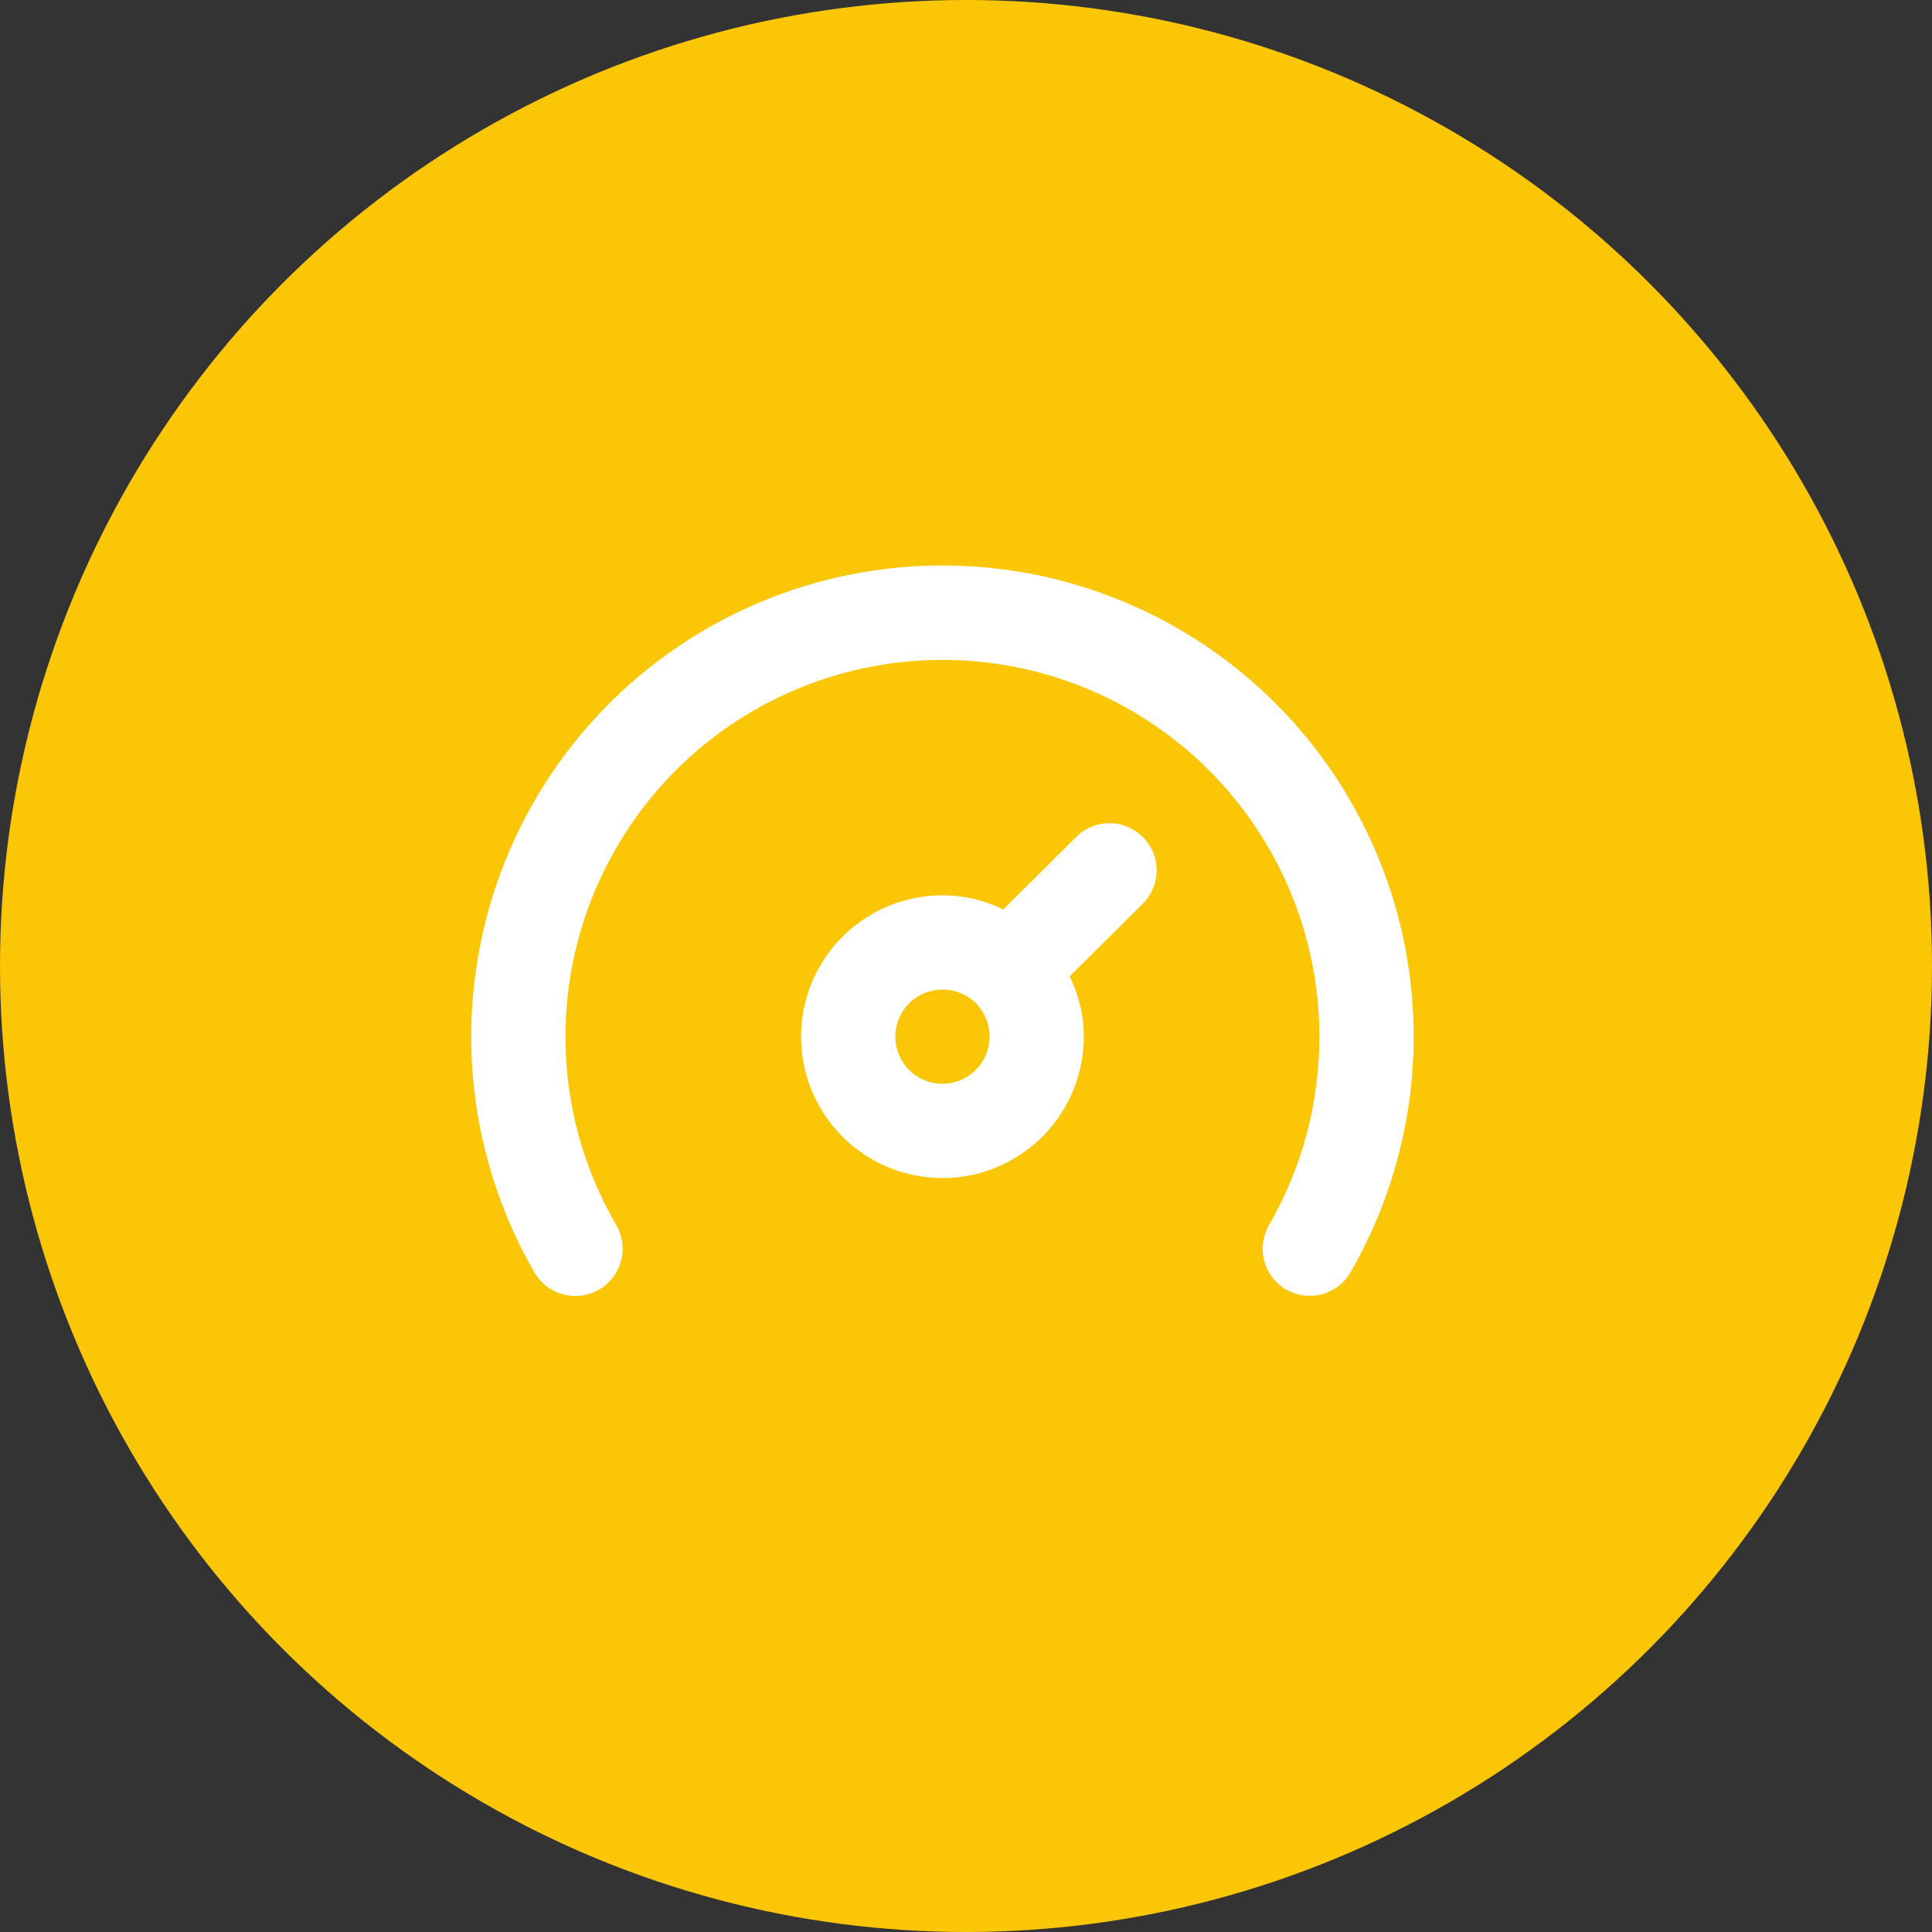
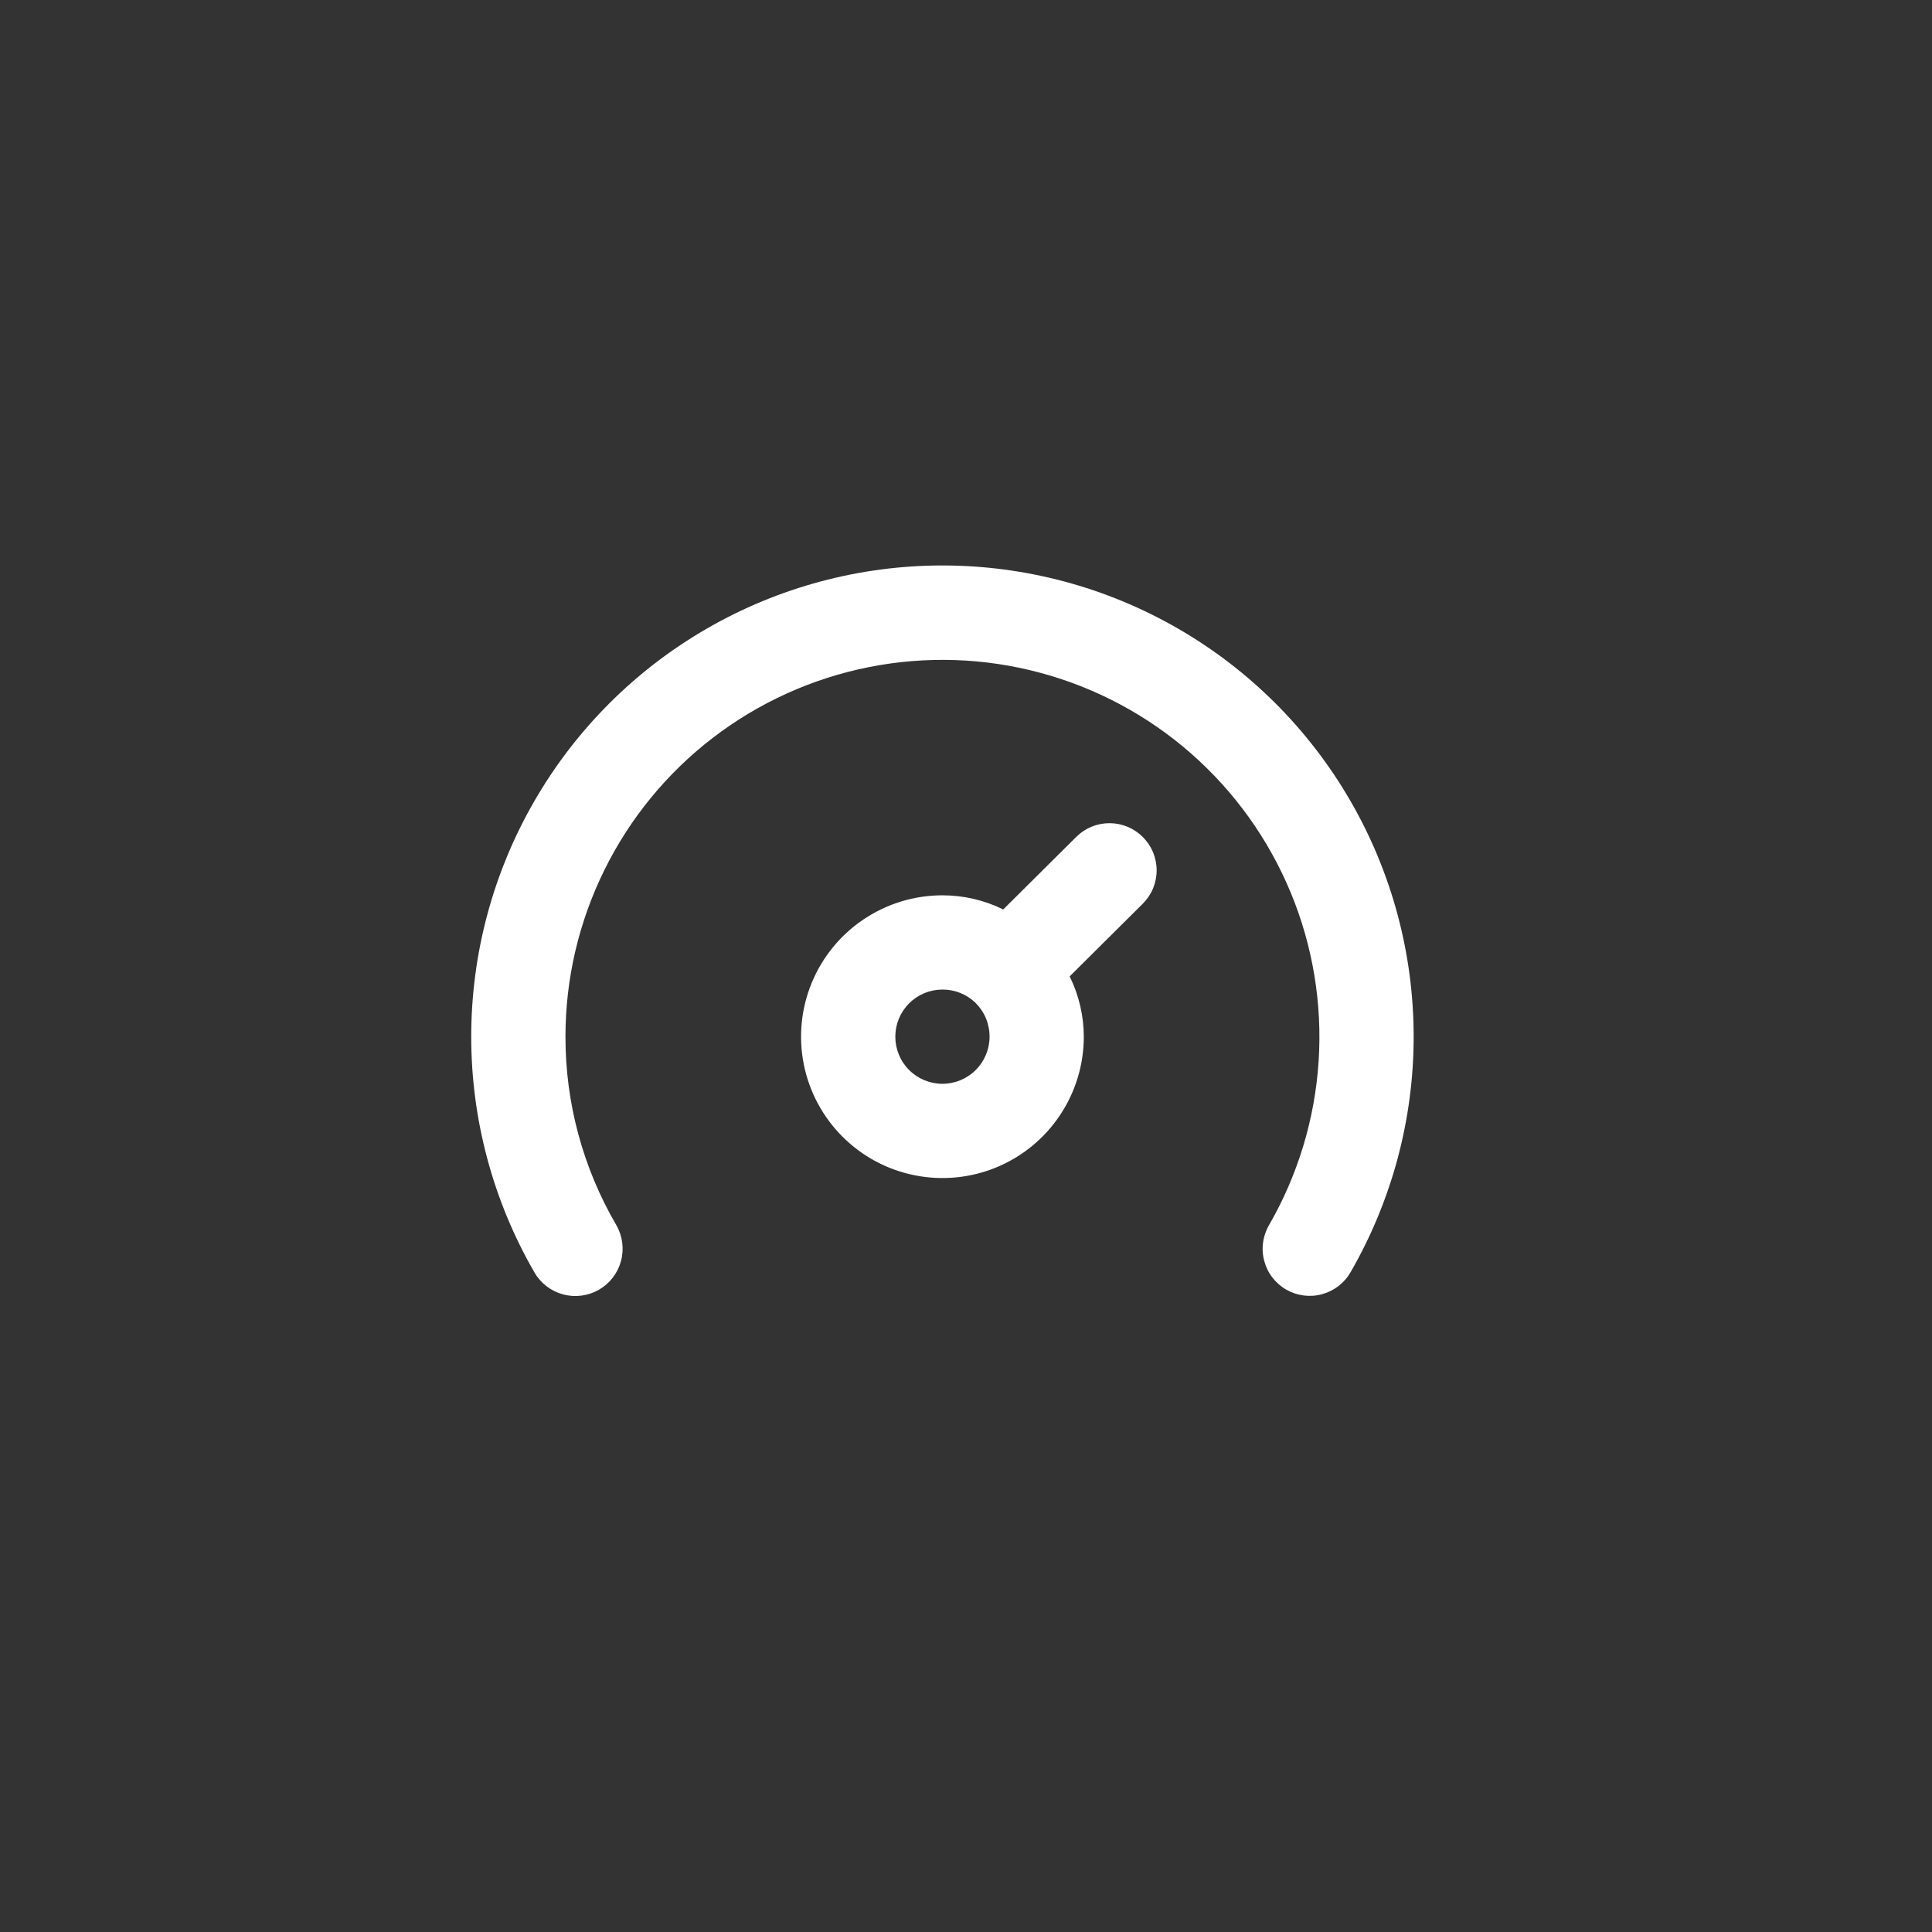
<svg xmlns="http://www.w3.org/2000/svg" width="41" height="41" viewBox="0 0 41 41" fill="none">
  <rect x="0" y="0" width="41" height="41" fill="#333333" stroke="none" />
-   <circle cx="20.5" cy="20.5" r="20.5" fill="#FBC605" />
  <path d="M20 12C18.244 12 16.52 12.462 15 13.34C13.48 14.217 12.217 15.48 11.34 17C10.462 18.52 10 20.245 10 22C10 23.755 10.462 25.48 11.34 27C11.472 27.231 11.691 27.399 11.948 27.469C12.205 27.538 12.479 27.503 12.71 27.37C12.941 27.237 13.109 27.019 13.178 26.762C13.248 26.505 13.212 26.231 13.08 26C12.371 24.786 11.998 23.405 12 22C12 20.773 12.283 19.563 12.826 18.463C13.369 17.363 14.157 16.402 15.131 15.655C16.104 14.909 17.236 14.396 18.44 14.157C19.643 13.918 20.885 13.958 22.07 14.276C23.255 14.593 24.351 15.179 25.274 15.988C26.196 16.797 26.92 17.807 27.39 18.94C27.86 20.073 28.063 21.299 27.983 22.524C27.903 23.748 27.543 24.937 26.93 26C26.864 26.114 26.821 26.24 26.804 26.371C26.786 26.502 26.795 26.635 26.83 26.762C26.864 26.889 26.923 27.009 27.004 27.113C27.085 27.217 27.185 27.305 27.3 27.37C27.529 27.5 27.801 27.535 28.056 27.465C28.311 27.396 28.528 27.229 28.66 27C29.537 25.48 30 23.755 30 22C30 20.245 29.538 18.52 28.66 17C27.782 15.48 26.52 14.217 25 13.34C23.48 12.462 21.755 12 20 12ZM22.84 17.76L21.29 19.3C20.889 19.102 20.447 19 20 19C19.406 19 18.826 19.176 18.333 19.506C17.84 19.835 17.455 20.304 17.228 20.852C17.001 21.4 16.942 22.003 17.057 22.585C17.173 23.167 17.459 23.702 17.878 24.121C18.298 24.541 18.832 24.827 19.415 24.942C19.996 25.058 20.6 24.999 21.148 24.772C21.696 24.545 22.165 24.16 22.494 23.667C22.824 23.173 23 22.593 23 22C22.999 21.556 22.896 21.118 22.7 20.72L24.25 19.18C24.343 19.087 24.418 18.976 24.469 18.855C24.519 18.733 24.546 18.602 24.546 18.47C24.546 18.338 24.519 18.207 24.469 18.085C24.418 17.964 24.343 17.853 24.25 17.76C24.062 17.574 23.809 17.469 23.545 17.469C23.281 17.469 23.027 17.574 22.84 17.76ZM20 23C19.735 23 19.48 22.895 19.293 22.707C19.105 22.52 19 22.265 19 22C19 21.735 19.105 21.48 19.293 21.293C19.48 21.105 19.735 21 20 21C20.261 20.998 20.512 21.099 20.7 21.28C20.795 21.374 20.871 21.486 20.923 21.61C20.974 21.733 21 21.866 21 22C21 22.265 20.894 22.52 20.707 22.707C20.519 22.895 20.265 23 20 23Z" fill="white" />
</svg>